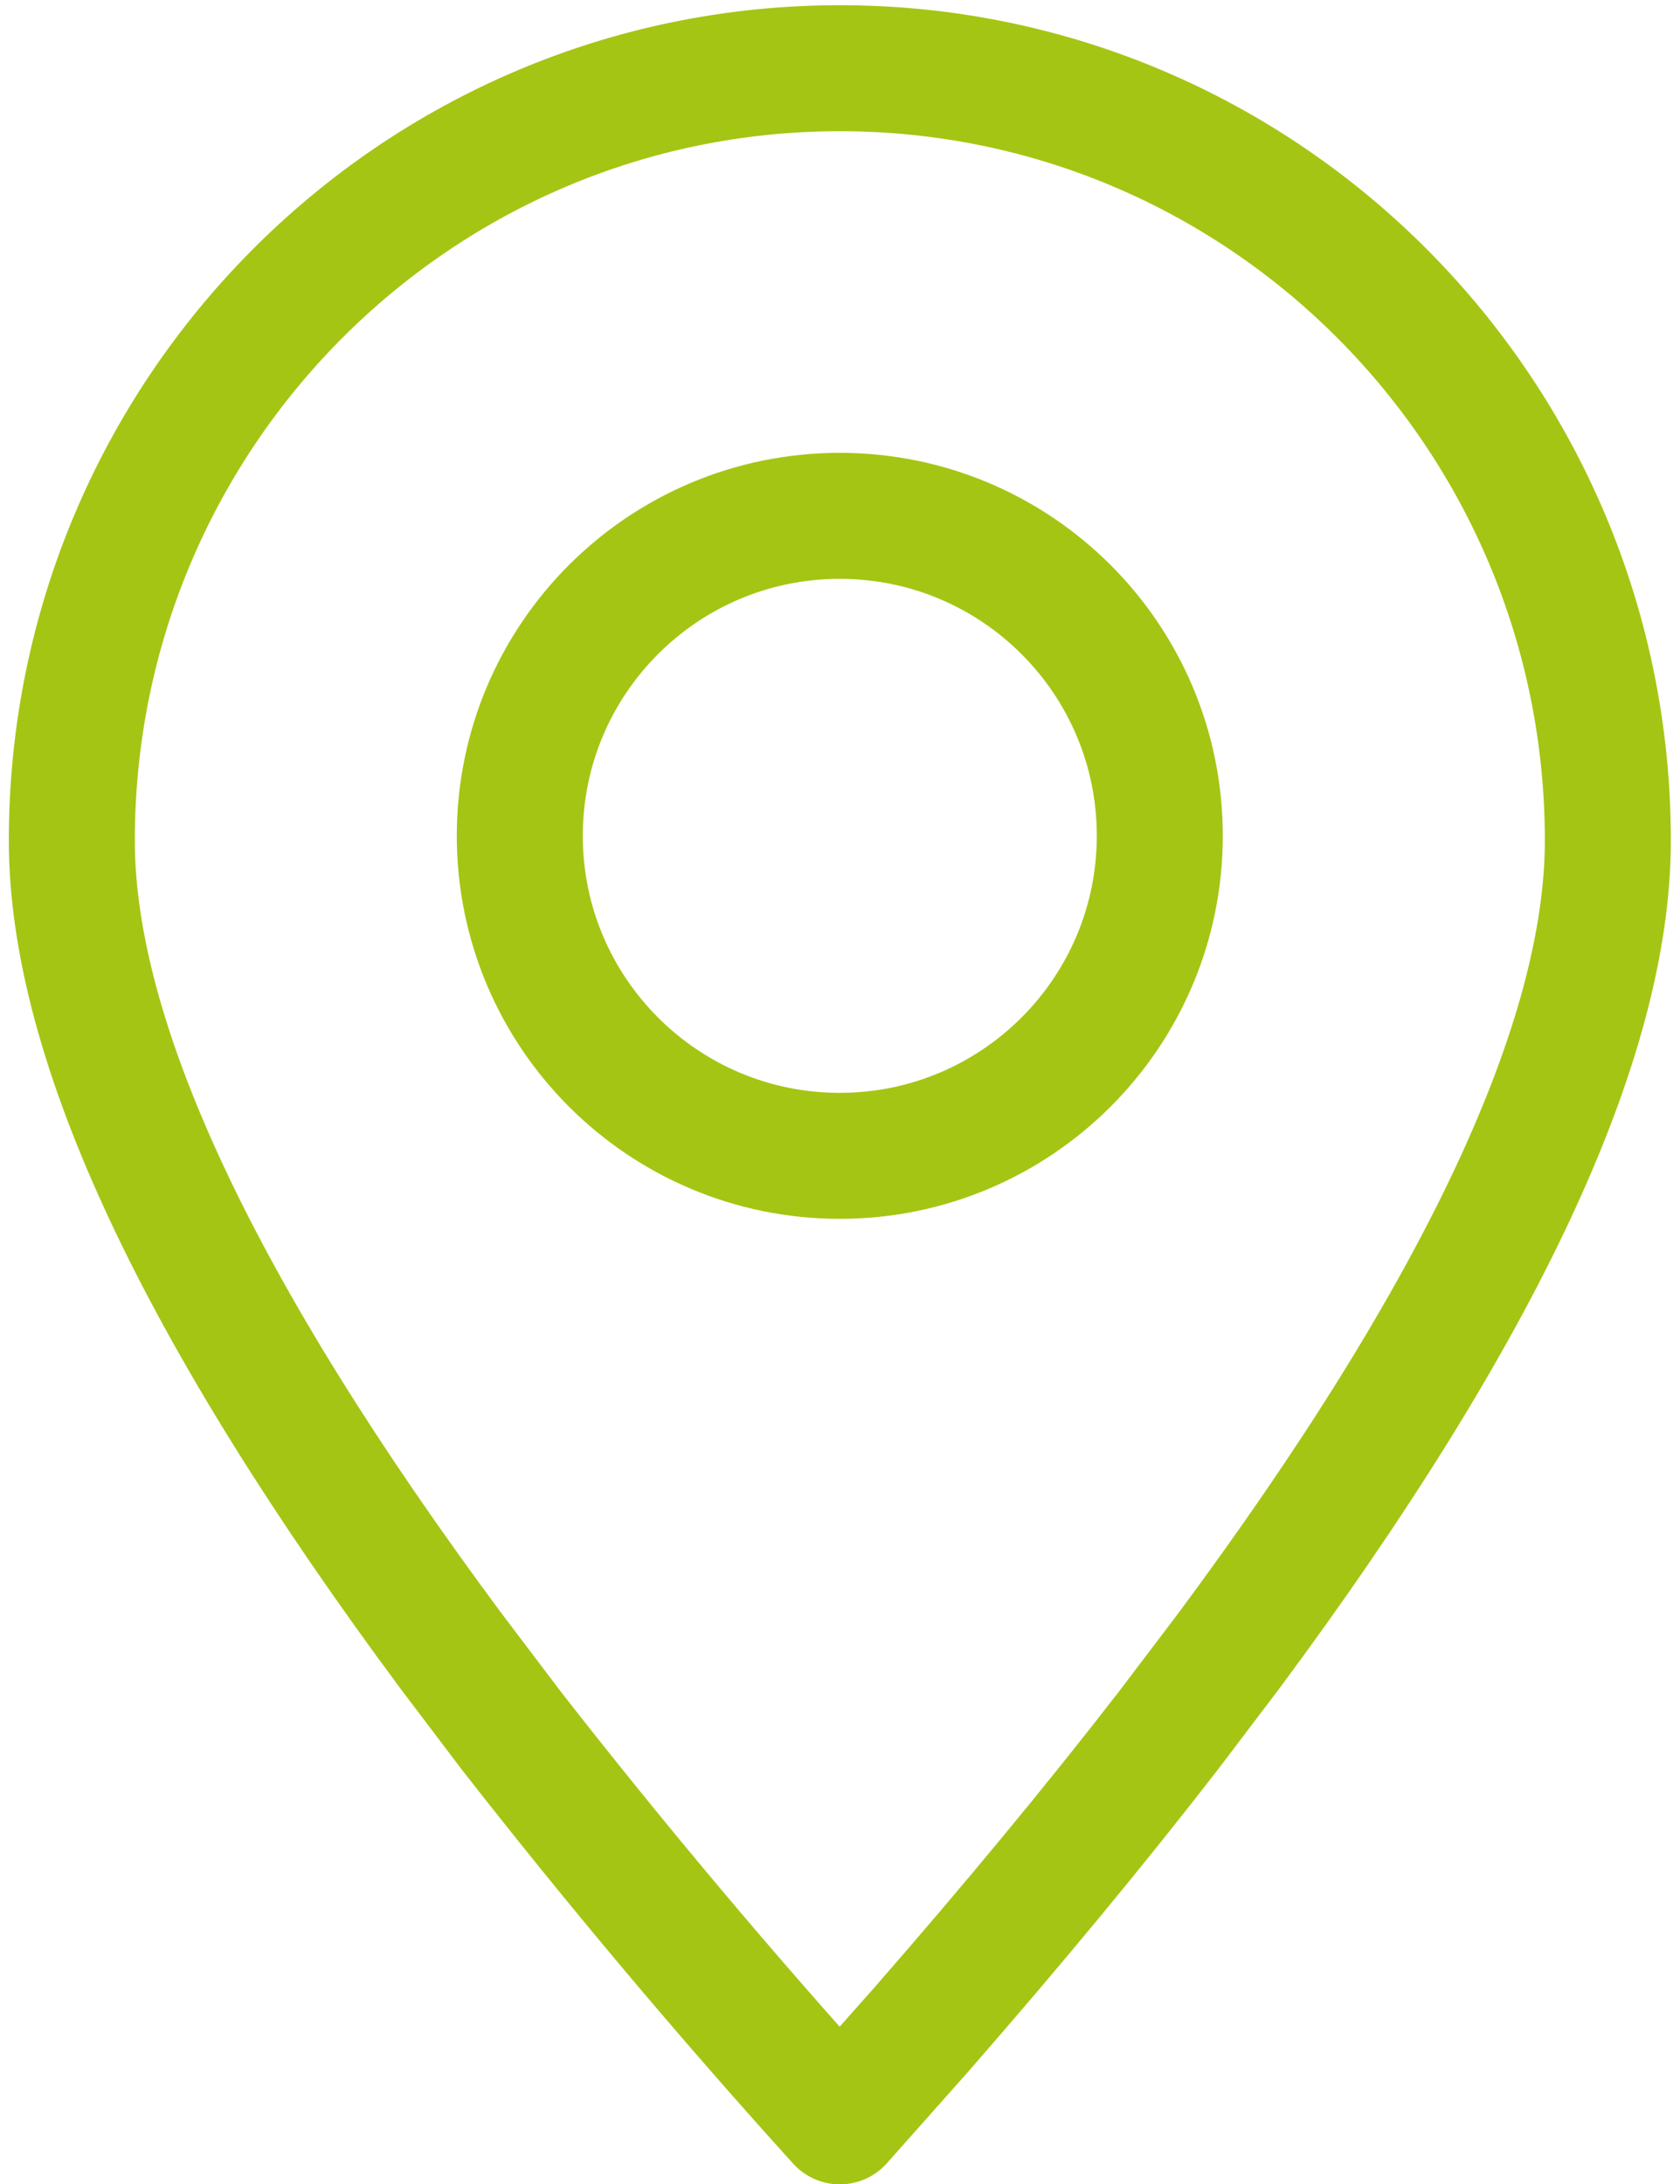
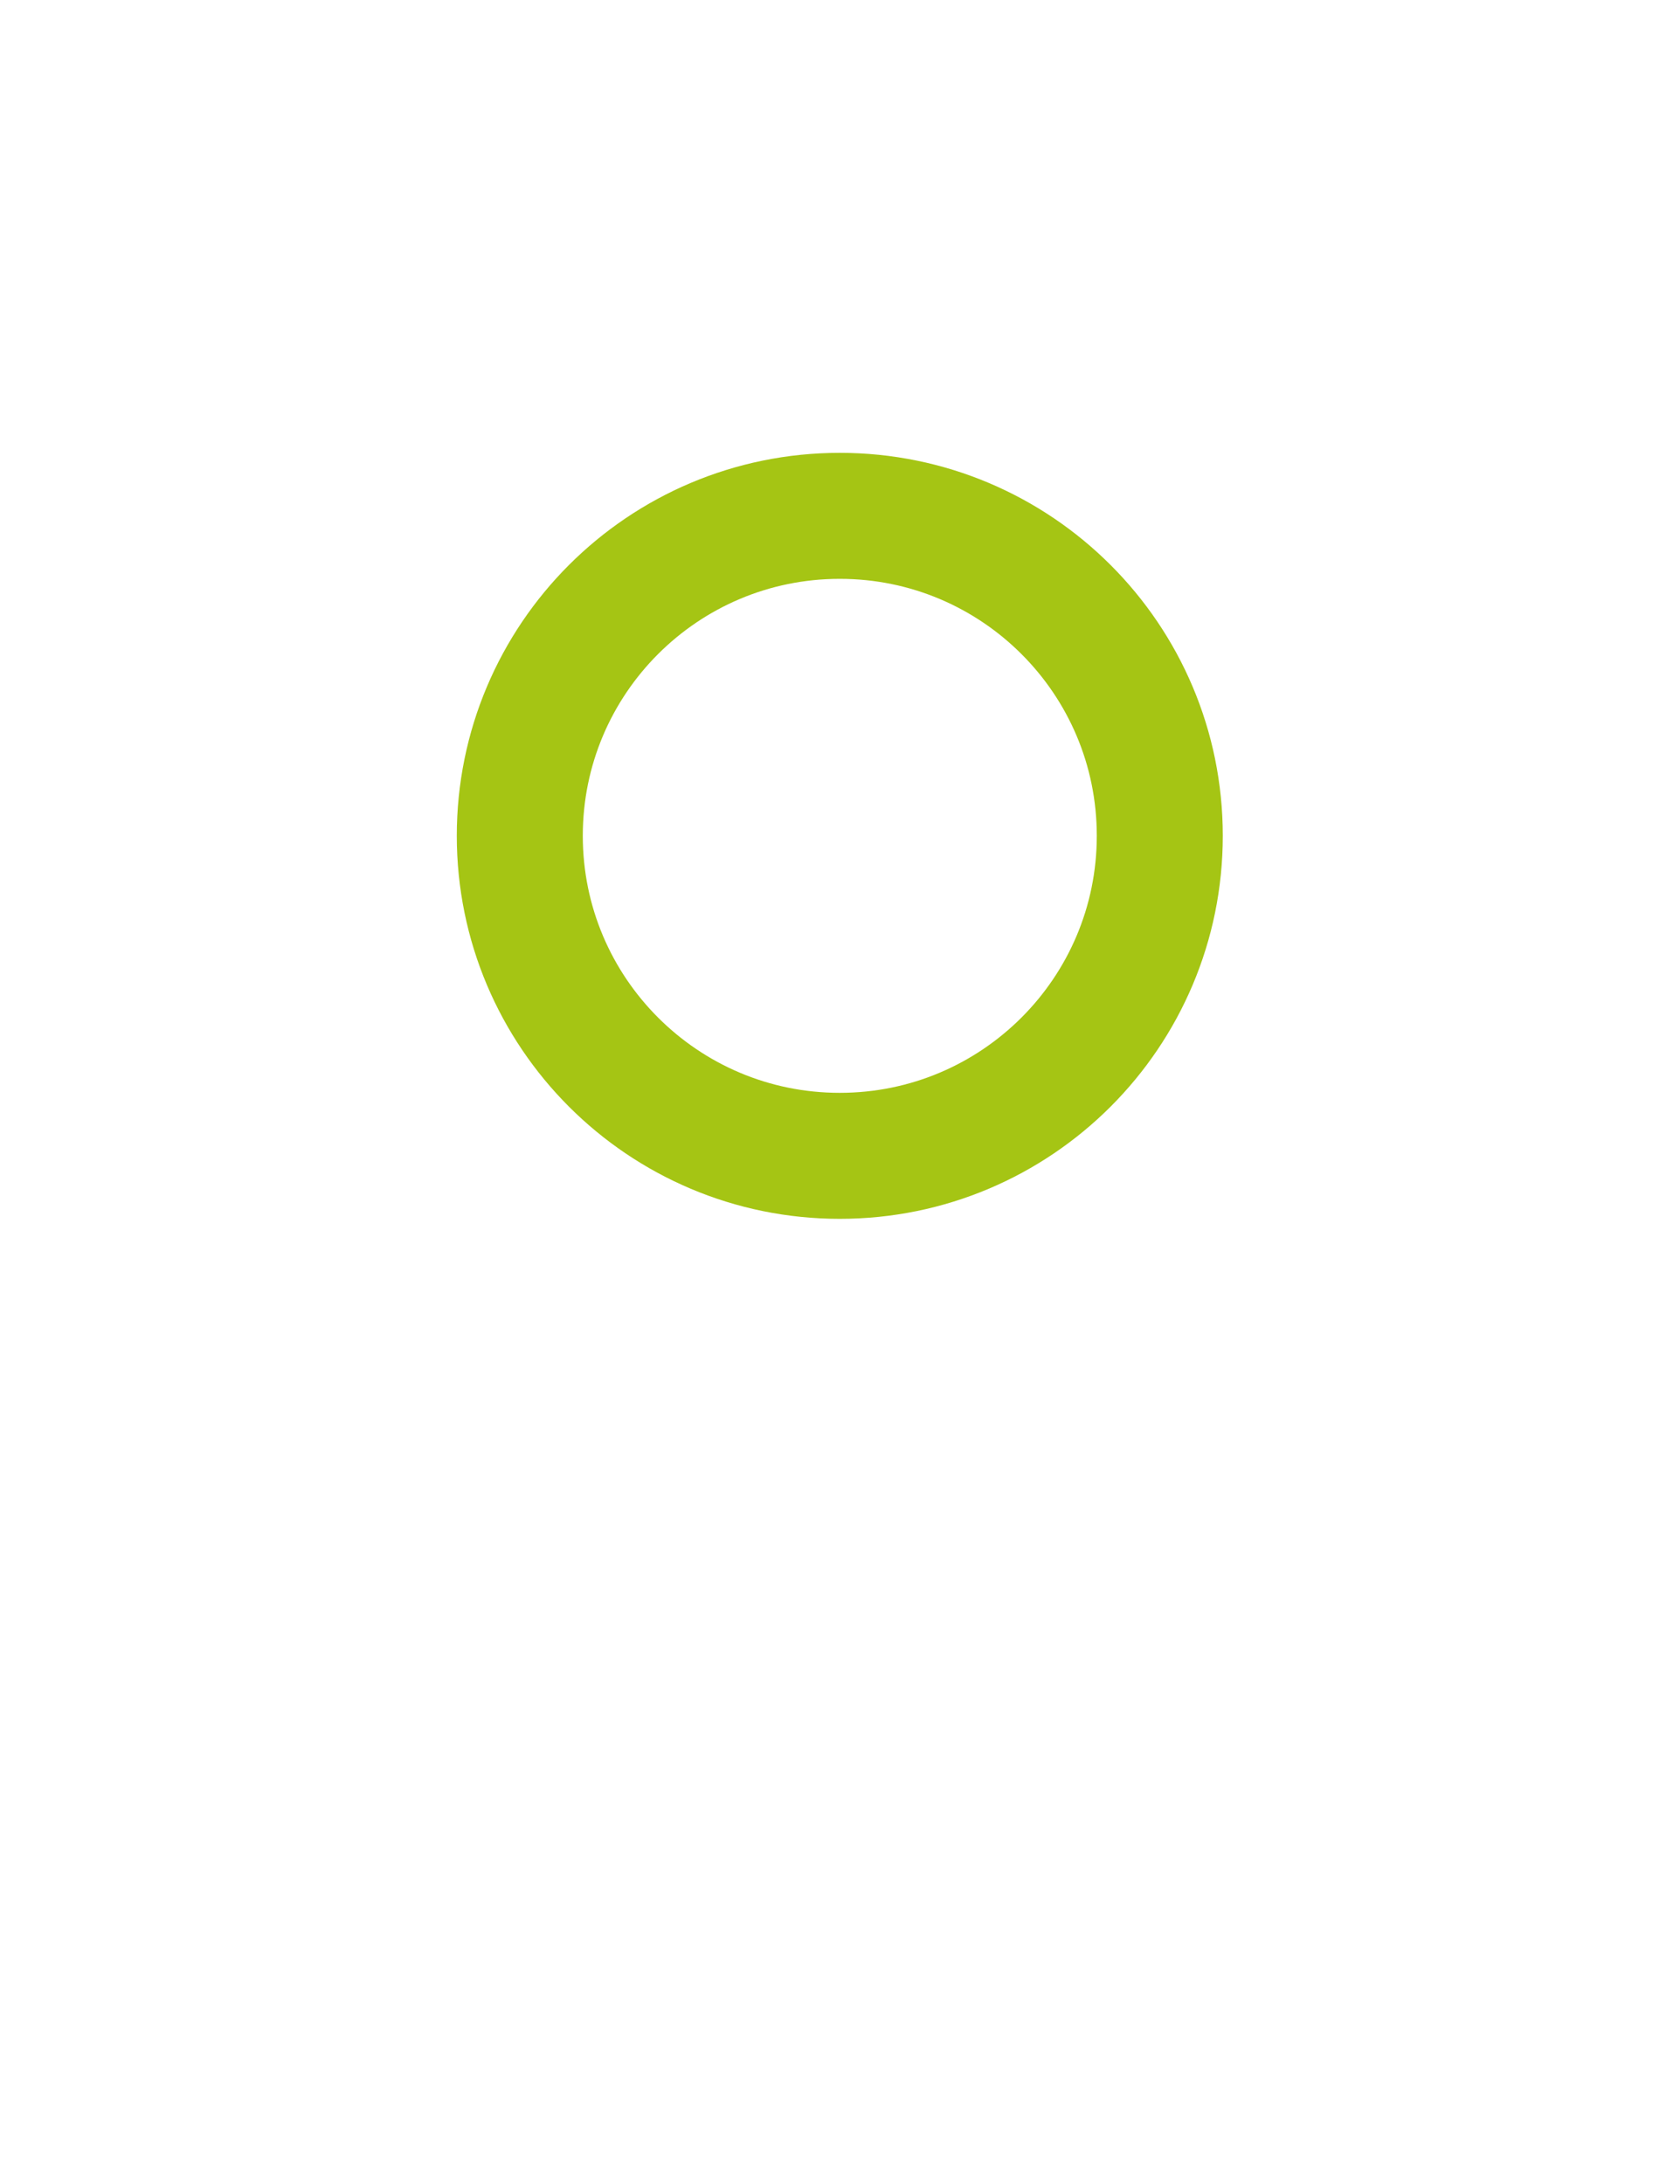
<svg xmlns="http://www.w3.org/2000/svg" width="20" height="26" viewBox="0 0 20 26" fill="none">
  <g clip-path="url(#clip0_607_86)">
-     <path fill-rule="evenodd" clip-rule="evenodd" d="M9.998 25.254L10.96 24.171C12.051 22.921 13.032 21.736 13.905 20.608L14.626 19.657C17.636 15.603 19.141 12.384 19.141 10.006C19.141 4.928 15.048 0.812 9.998 0.812C4.948 0.812 0.855 4.928 0.855 10.006C0.855 12.384 2.361 15.603 5.371 19.657L6.091 20.608C7.337 22.204 8.64 23.753 9.998 25.254Z" stroke="#A5C514" stroke-width="1.5" stroke-linecap="round" stroke-linejoin="round" />
    <path d="M9.997 13.76C12.101 13.76 13.807 12.054 13.807 9.95C13.807 7.846 12.101 6.141 9.997 6.141C7.893 6.141 6.188 7.846 6.188 9.95C6.188 12.054 7.893 13.76 9.997 13.76Z" stroke="#A5C514" stroke-width="1.5" stroke-linecap="round" stroke-linejoin="round" />
  </g>
  <defs>
    <clipPath id="clip0_607_86">
      <rect width="20" height="26" fill="white" />
    </clipPath>
  </defs>
</svg>